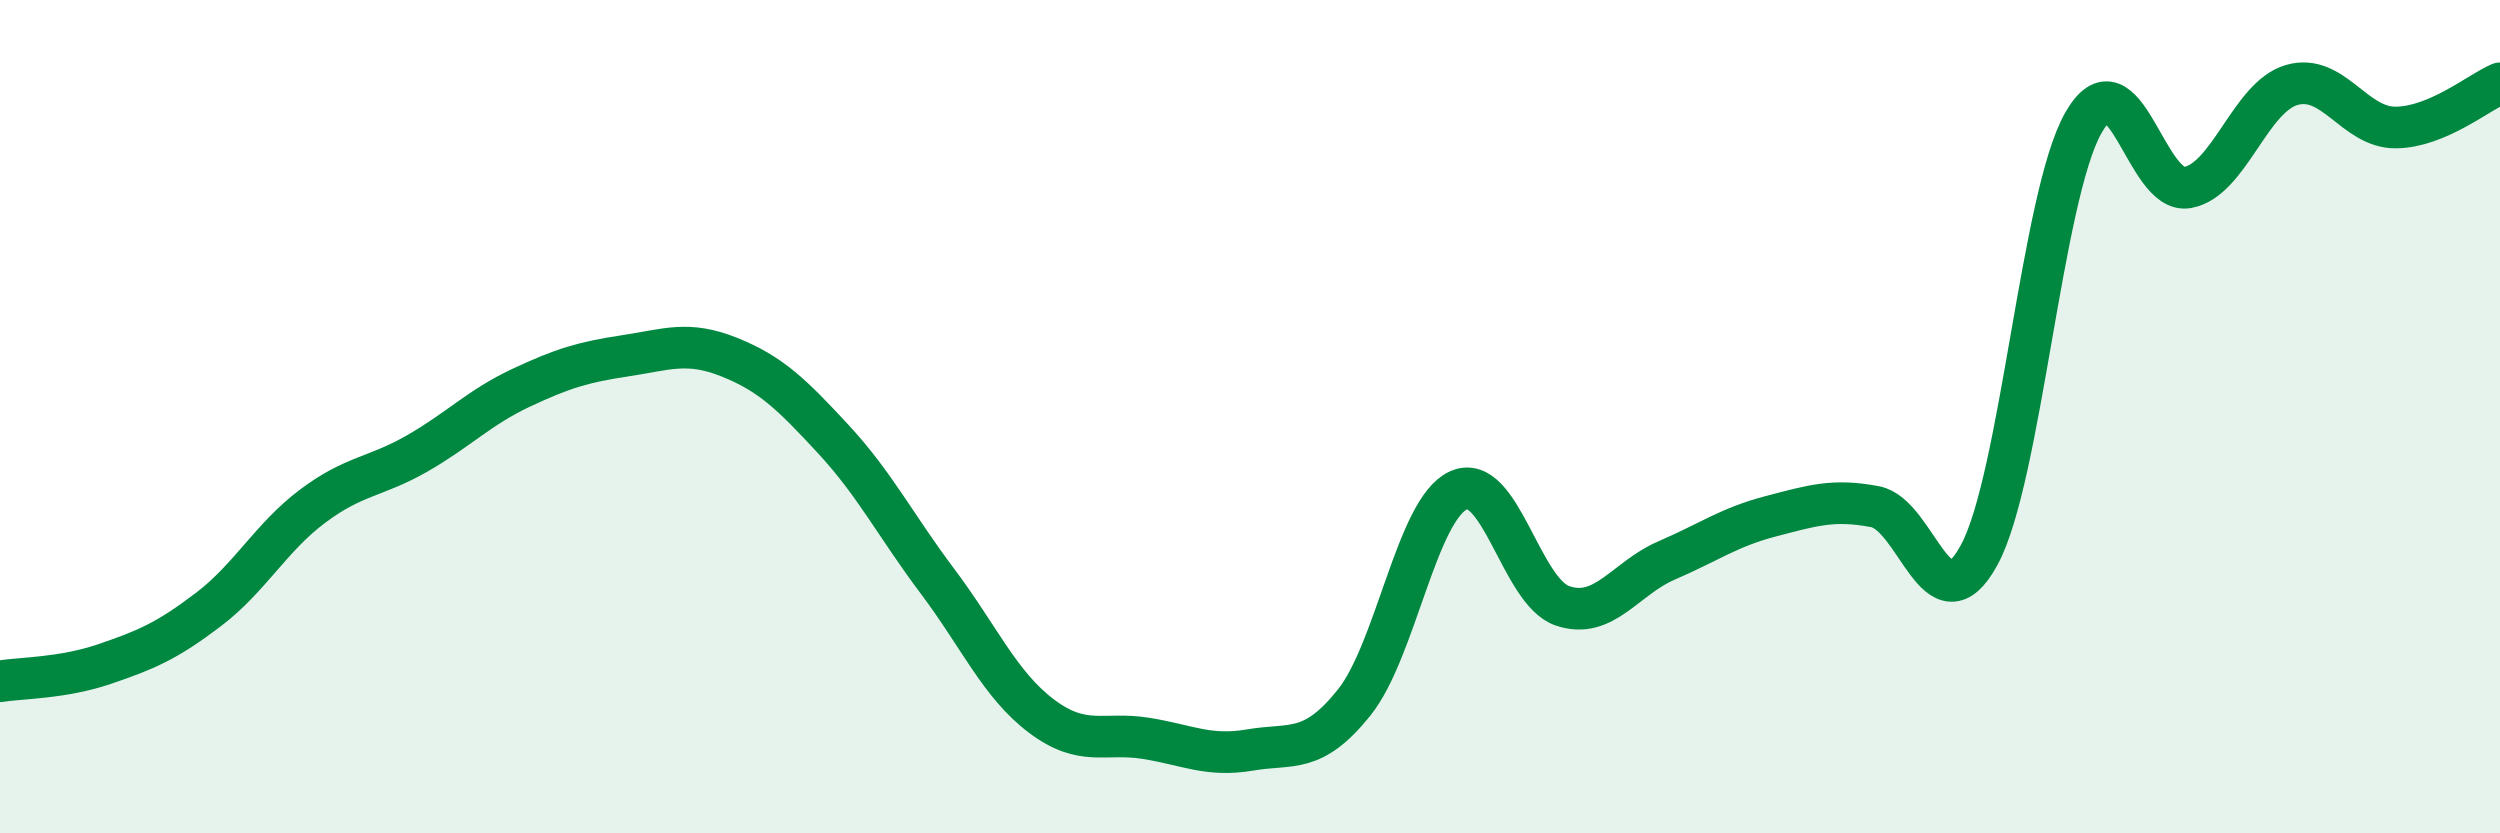
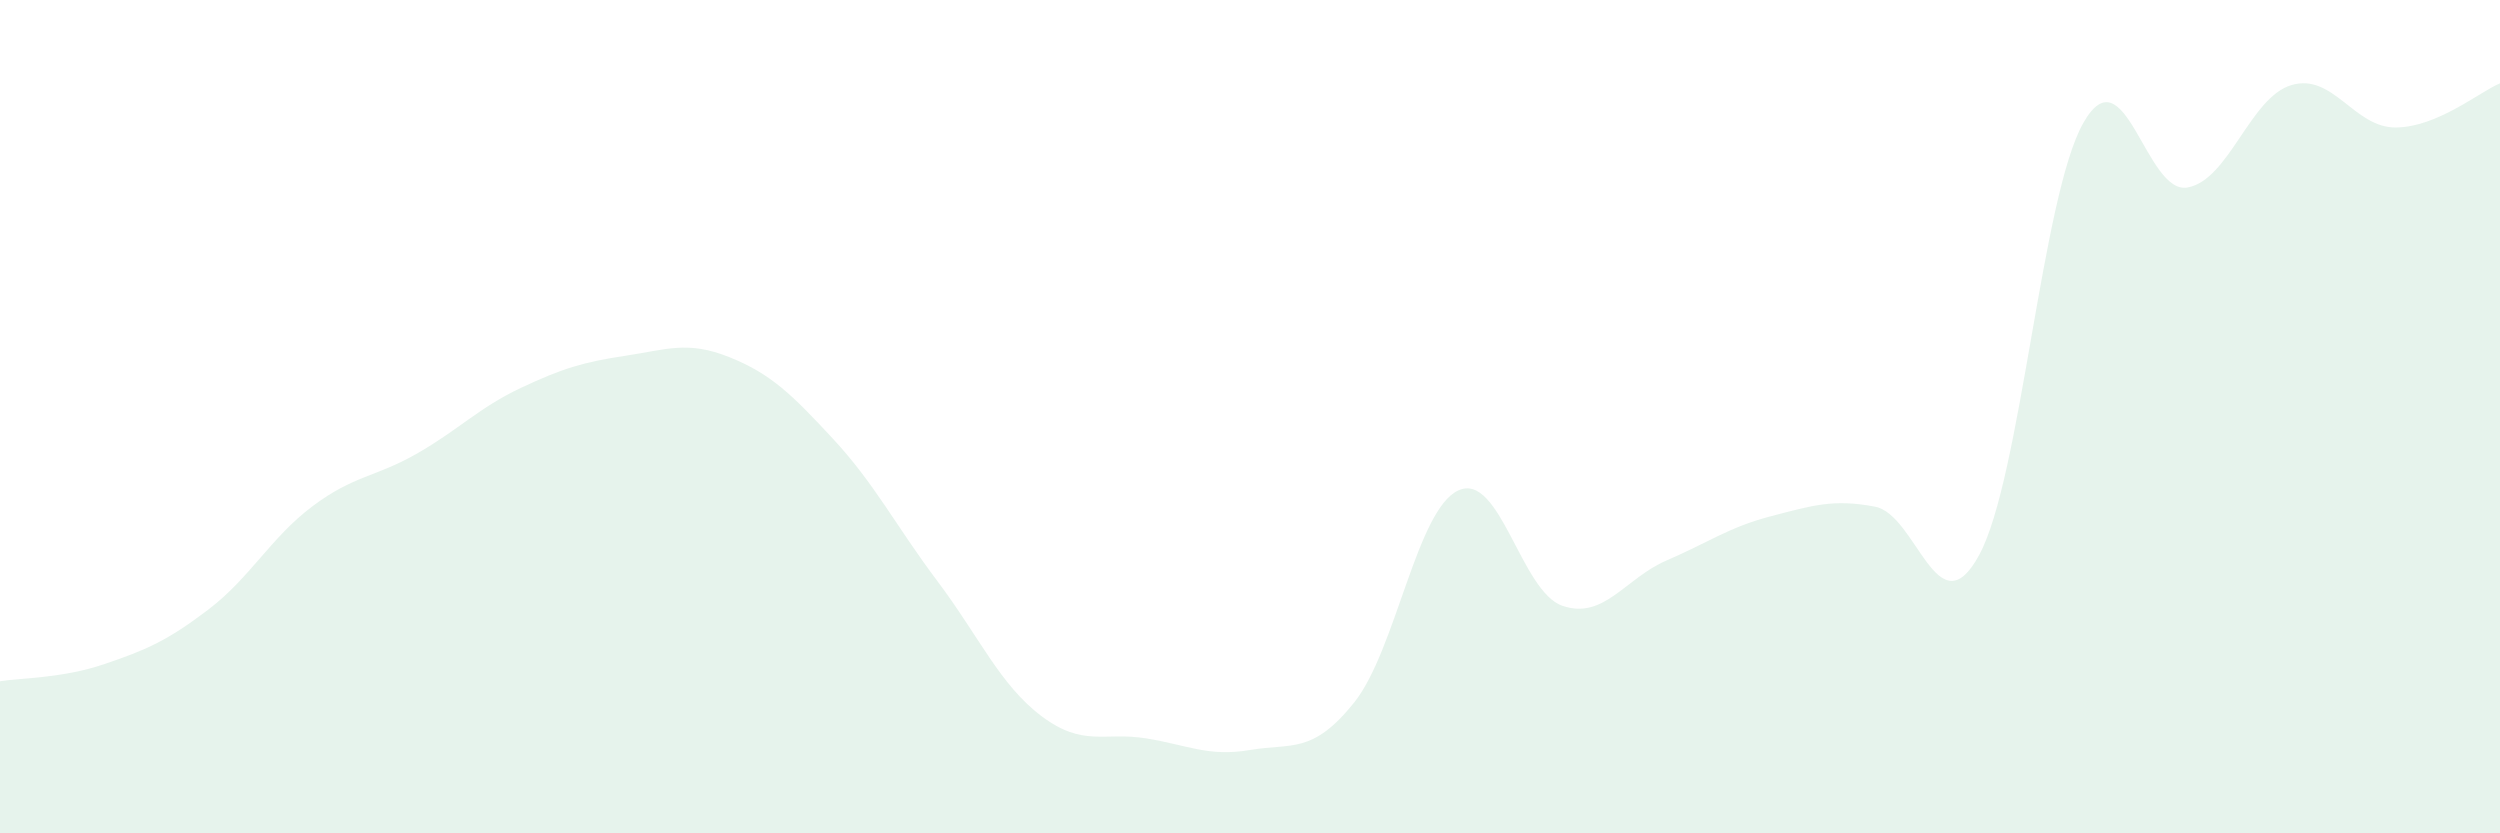
<svg xmlns="http://www.w3.org/2000/svg" width="60" height="20" viewBox="0 0 60 20">
  <path d="M 0,16.35 C 0.5,16.27 1.5,16.28 2.5,15.94 C 3.5,15.6 4,15.39 5,14.63 C 6,13.87 6.5,12.9 7.5,12.15 C 8.5,11.4 9,11.46 10,10.89 C 11,10.32 11.5,9.78 12.5,9.31 C 13.5,8.84 14,8.69 15,8.54 C 16,8.39 16.5,8.17 17.5,8.57 C 18.5,8.97 19,9.46 20,10.54 C 21,11.62 21.5,12.62 22.5,13.95 C 23.5,15.28 24,16.44 25,17.19 C 26,17.94 26.5,17.56 27.5,17.72 C 28.5,17.88 29,18.17 30,18 C 31,17.83 31.5,18.11 32.5,16.86 C 33.5,15.61 34,12.23 35,11.77 C 36,11.31 36.5,14.2 37.5,14.54 C 38.5,14.88 39,13.88 40,13.45 C 41,13.02 41.5,12.65 42.5,12.39 C 43.5,12.13 44,11.97 45,12.16 C 46,12.35 46.5,15.16 47.5,13.32 C 48.5,11.48 49,4.71 50,2.95 C 51,1.19 51.5,4.68 52.5,4.5 C 53.5,4.32 54,2.33 55,2.04 C 56,1.75 56.5,3.07 57.5,3.06 C 58.5,3.05 59.5,2.21 60,2L60 20L0 20Z" fill="#008740" opacity="0.1" stroke-linecap="round" stroke-linejoin="round" />
-   <path d="M 0,16.35 C 0.5,16.27 1.5,16.28 2.5,15.94 C 3.5,15.6 4,15.39 5,14.63 C 6,13.87 6.5,12.9 7.5,12.15 C 8.5,11.4 9,11.46 10,10.89 C 11,10.32 11.5,9.78 12.5,9.31 C 13.5,8.84 14,8.69 15,8.54 C 16,8.39 16.5,8.17 17.5,8.57 C 18.5,8.97 19,9.46 20,10.54 C 21,11.62 21.5,12.62 22.5,13.95 C 23.5,15.28 24,16.44 25,17.19 C 26,17.94 26.5,17.56 27.5,17.72 C 28.5,17.88 29,18.17 30,18 C 31,17.83 31.5,18.11 32.5,16.86 C 33.5,15.61 34,12.23 35,11.77 C 36,11.31 36.5,14.2 37.5,14.54 C 38.5,14.88 39,13.88 40,13.45 C 41,13.02 41.5,12.65 42.5,12.39 C 43.5,12.13 44,11.97 45,12.16 C 46,12.35 46.5,15.16 47.5,13.32 C 48.5,11.48 49,4.71 50,2.95 C 51,1.19 51.5,4.68 52.5,4.5 C 53.5,4.32 54,2.33 55,2.04 C 56,1.75 56.5,3.07 57.5,3.06 C 58.5,3.05 59.5,2.21 60,2" stroke="#008740" stroke-width="1" fill="none" stroke-linecap="round" stroke-linejoin="round" />
</svg>